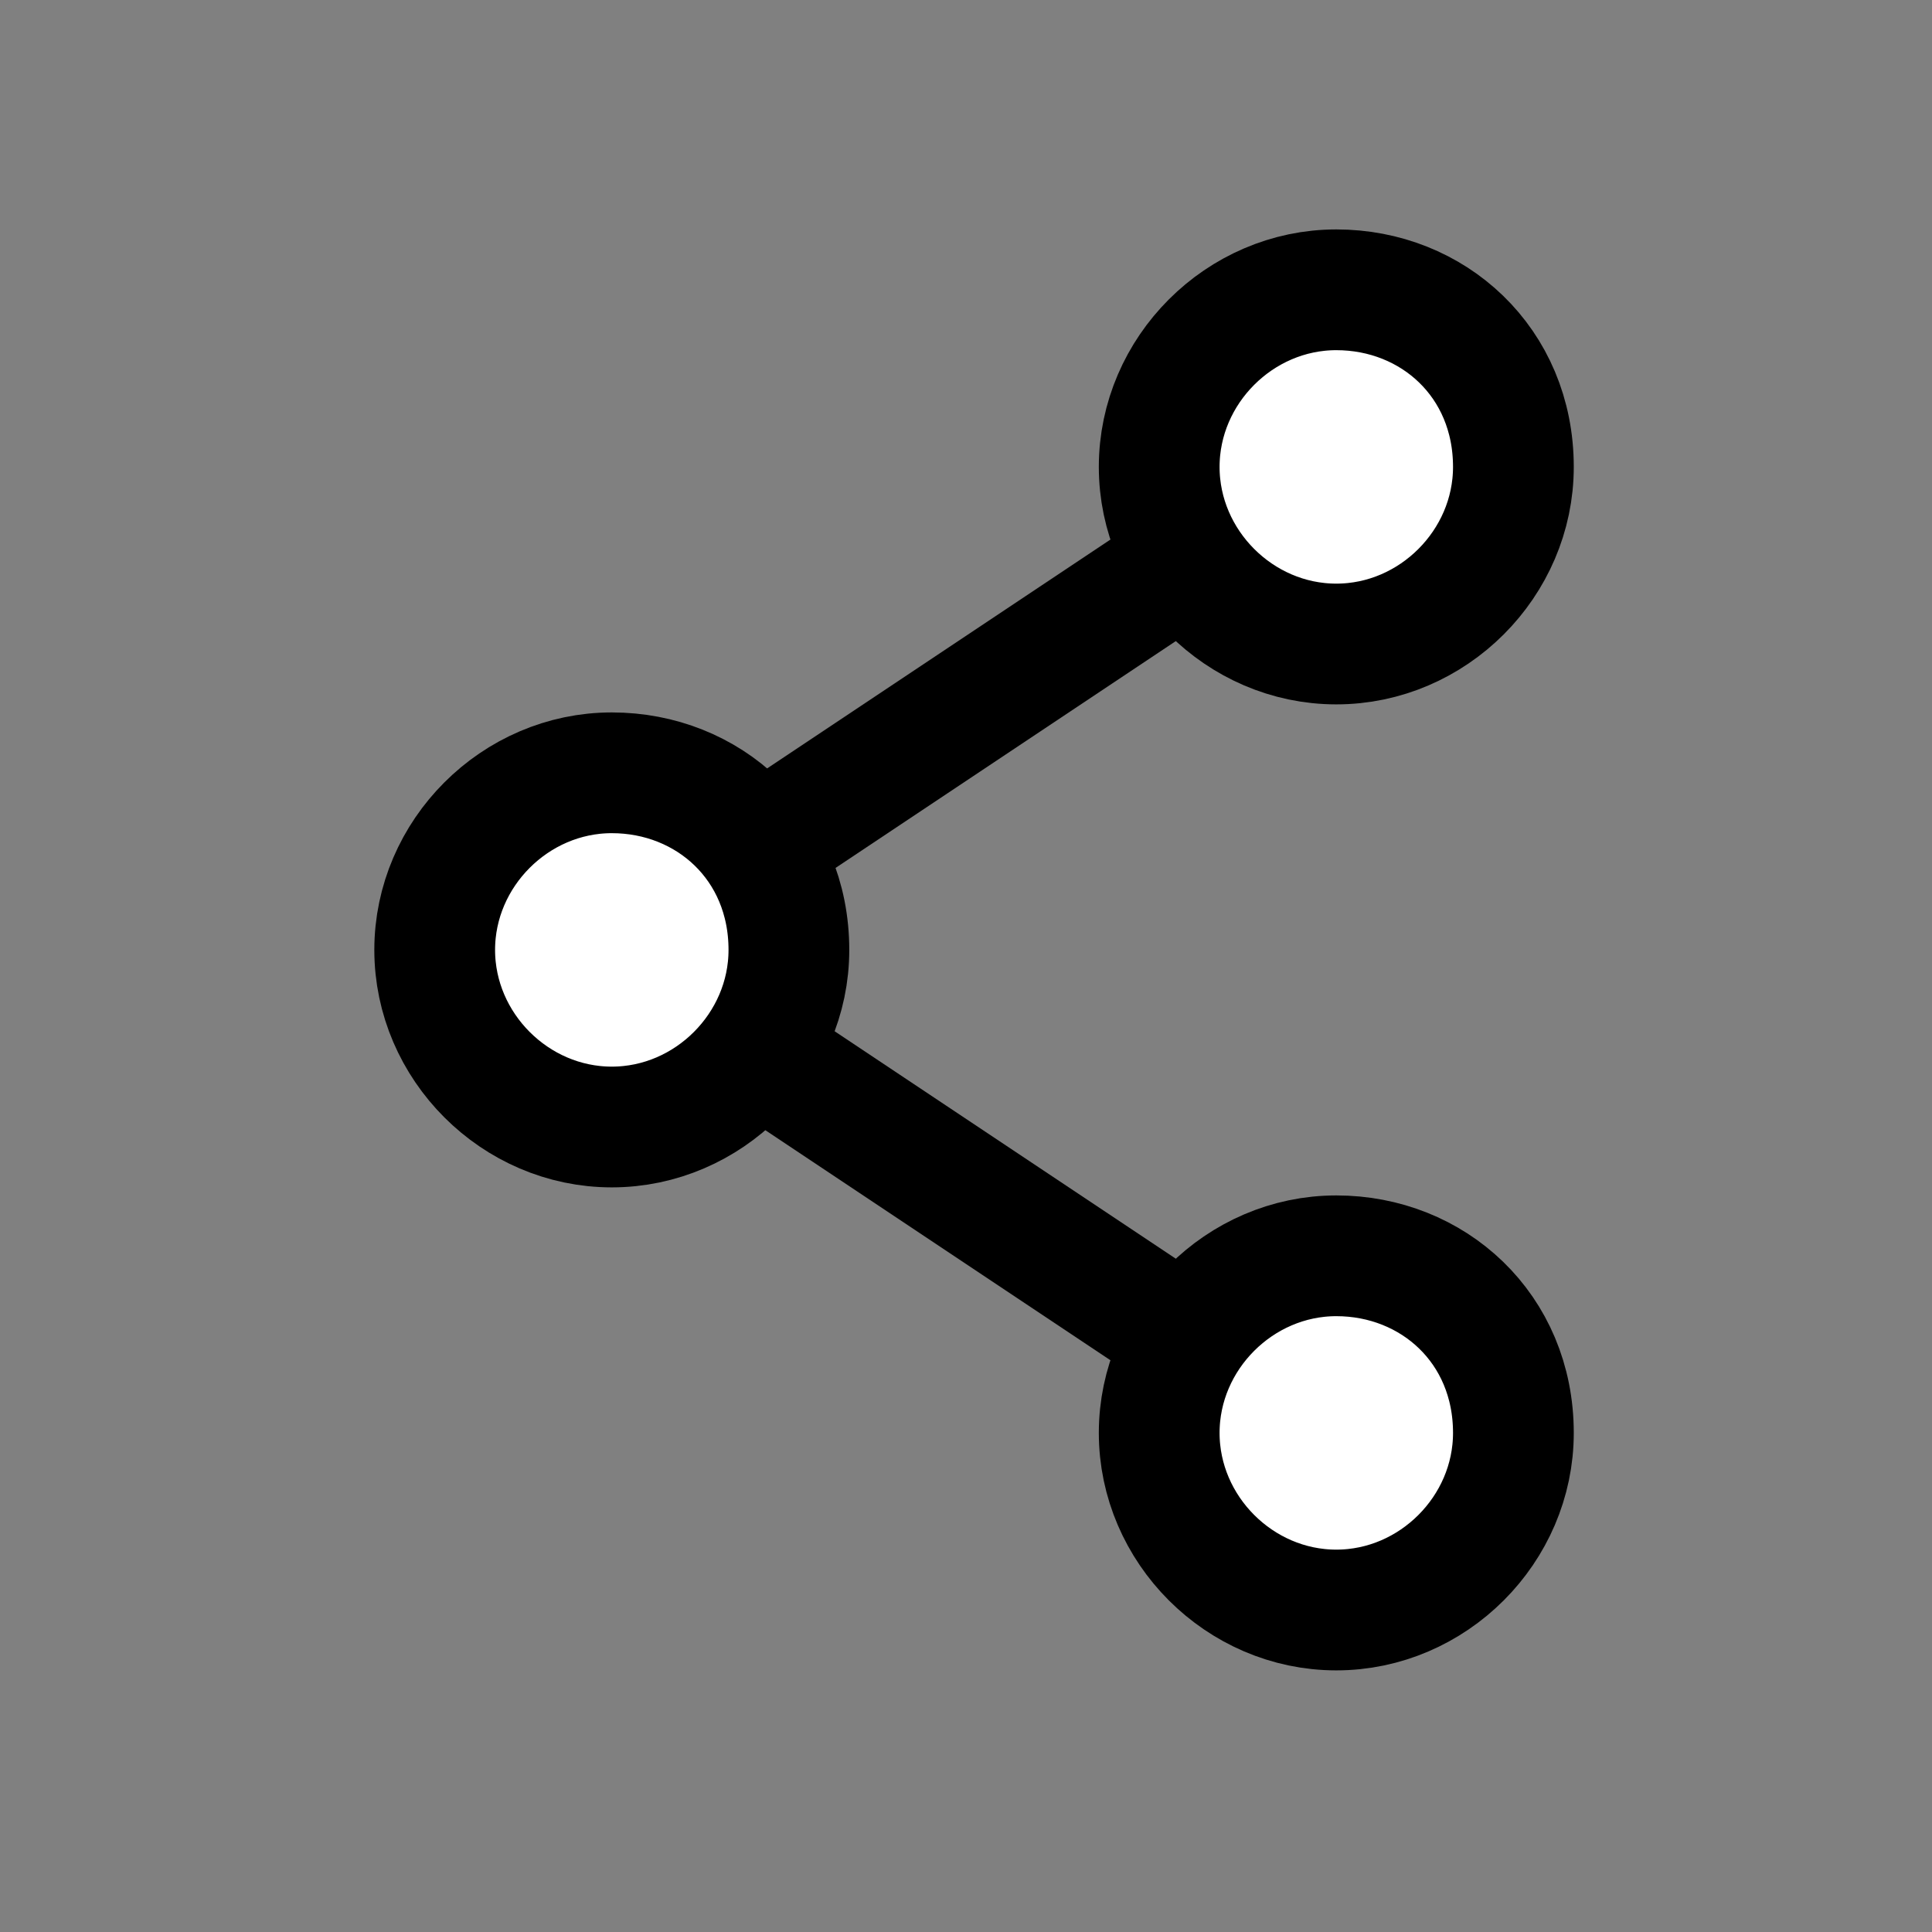
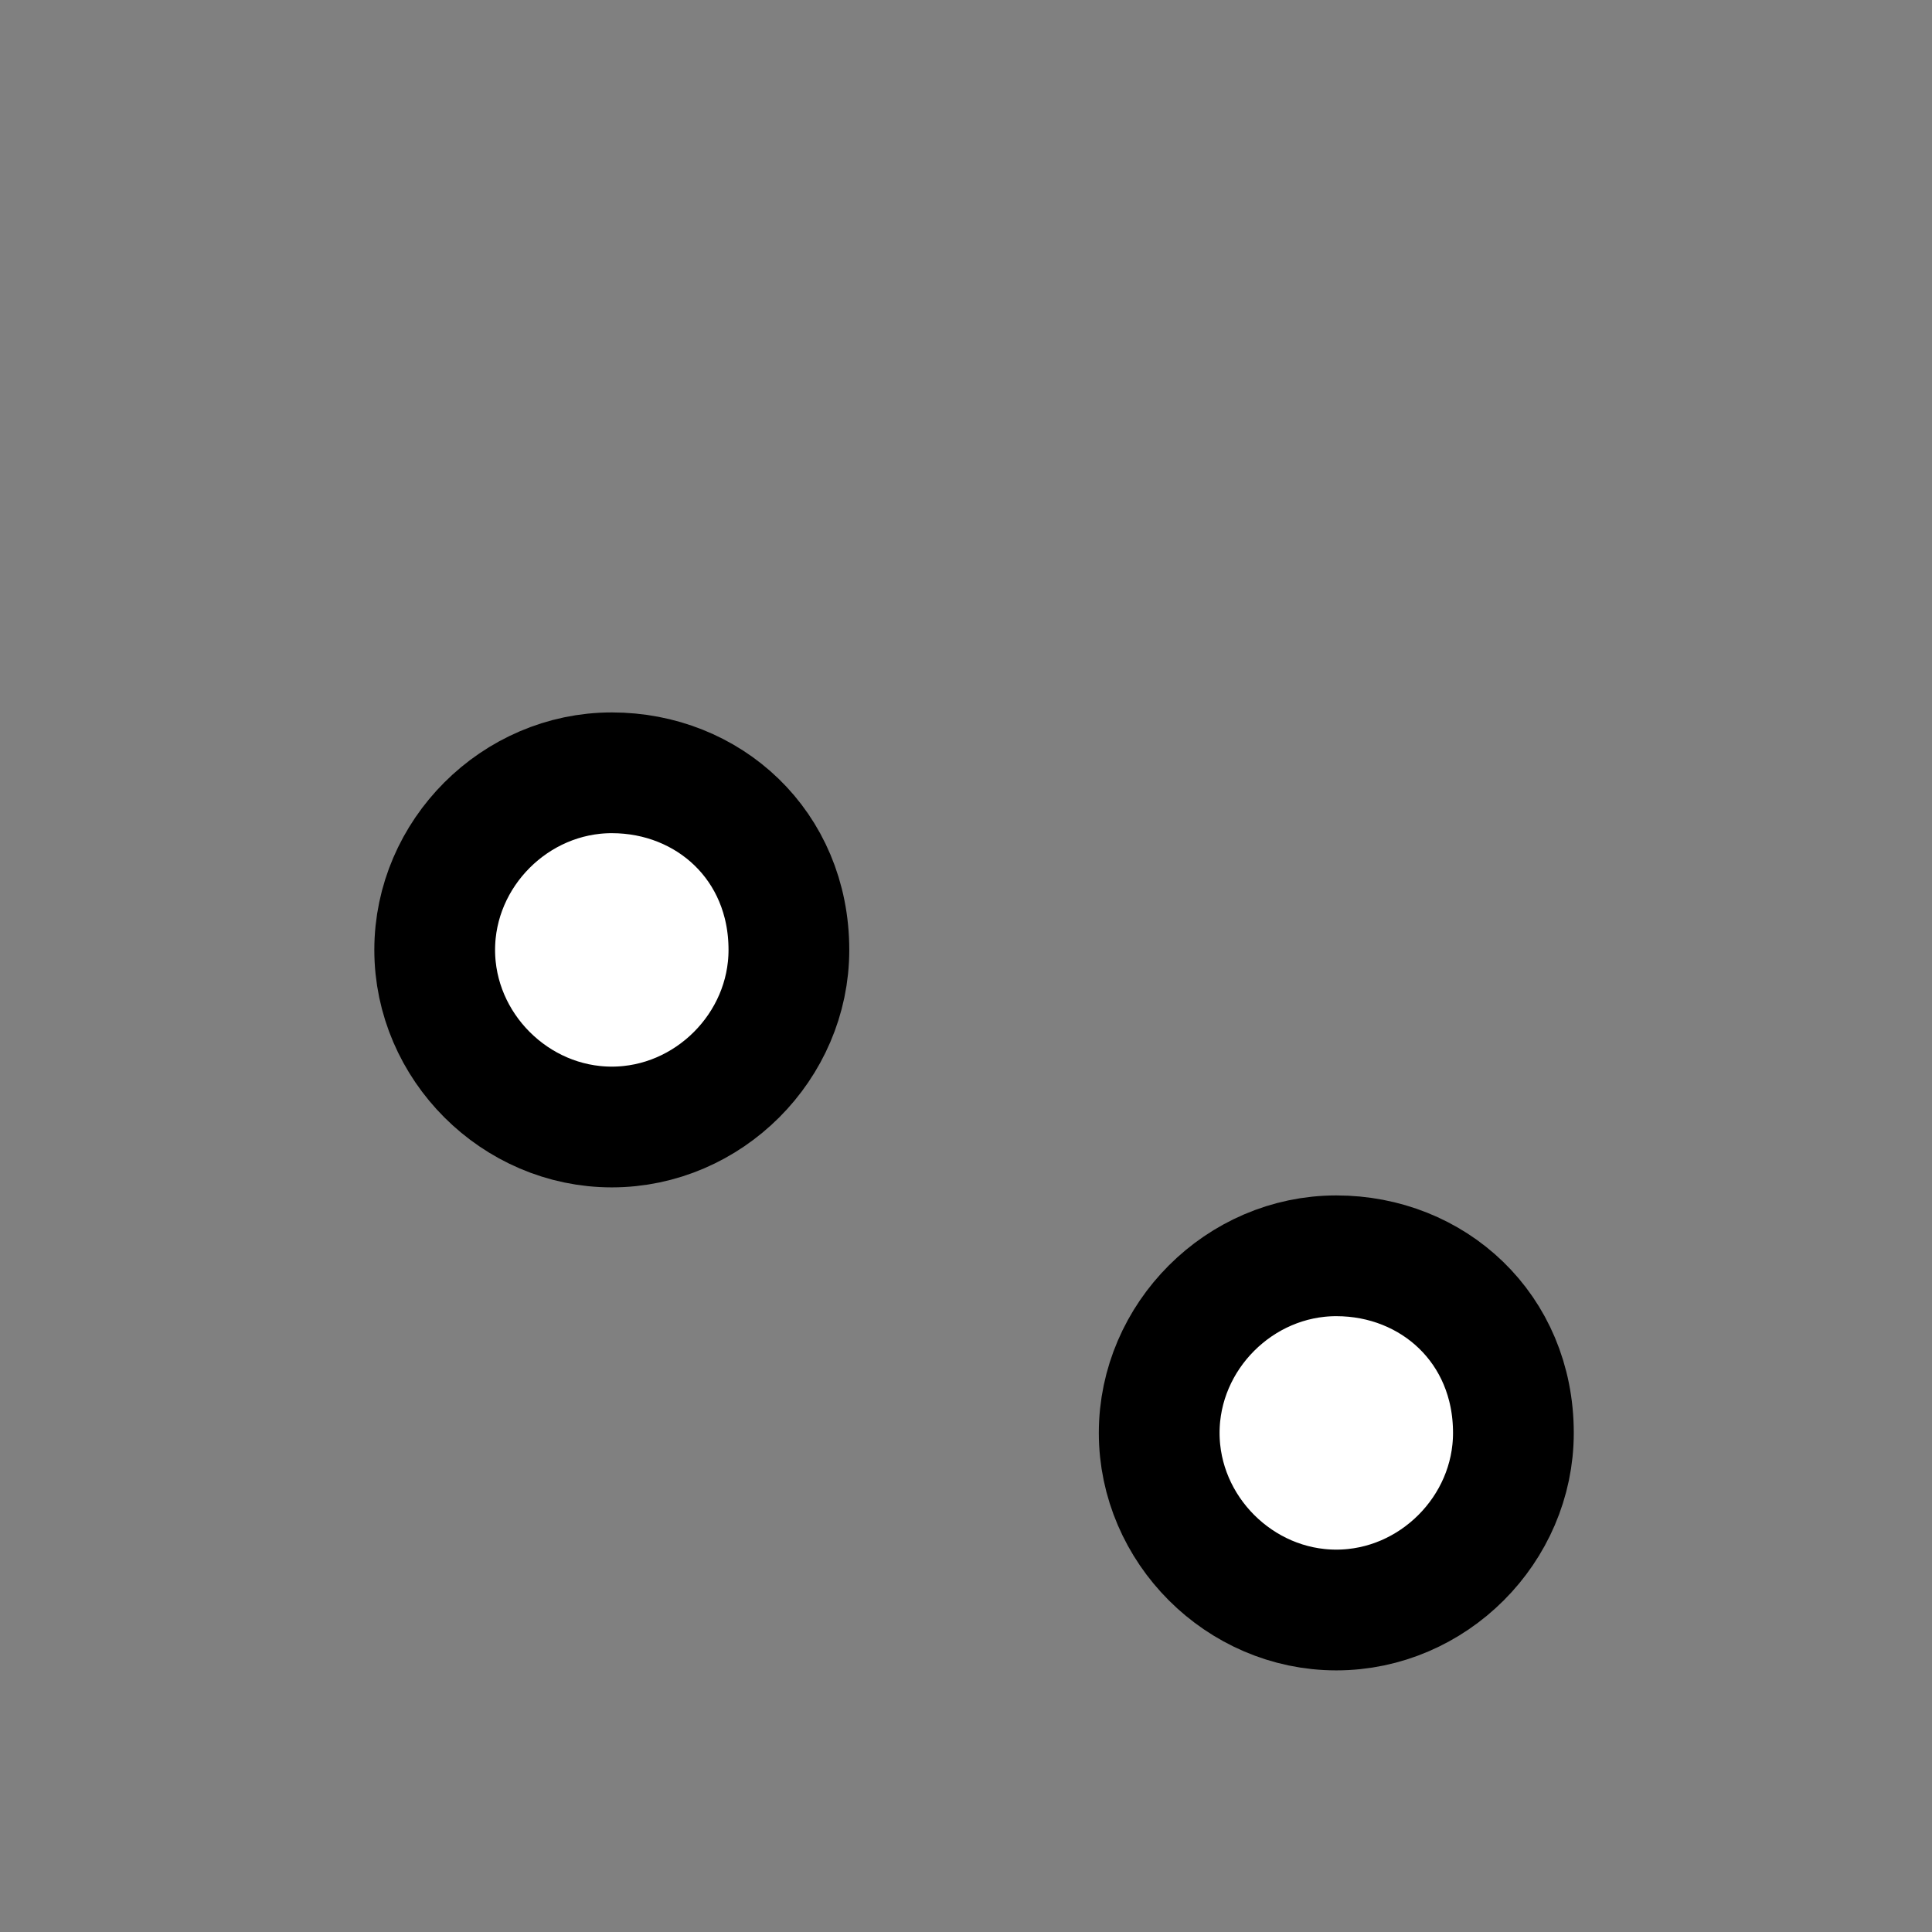
<svg xmlns="http://www.w3.org/2000/svg" version="1.1" x="0" y="0" viewBox="0 0 24 24" xml:space="preserve">
  <rect x="0" y="0" width="24" height="24" fill="#808080" stroke="none" />
  <style type="text/css">
	.st0{fill:none;stroke:#000000;stroke-width:1.5;}
	.st1{fill:#FFFFFF;stroke:#000000;stroke-width:1.5;}
</style>
-   <path class="st0" d="M16.5,5.8l-9,6l9,6" />
-   <path class="st1" d="M18.8,5.8c0,1.2-1,2.2-2.2,2.2s-2.2-1-2.2-2.2s1-2.2,2.2-2.2S18.8,4.5,18.8,5.8z" />
  <path class="st1" d="M9.8,11.8c0,1.2-1,2.2-2.2,2.2s-2.2-1-2.2-2.2c0-1.2,1-2.2,2.2-2.2S9.8,10.5,9.8,11.8z" />
  <path class="st1" d="M18.8,17.8c0,1.2-1,2.2-2.2,2.2s-2.2-1-2.2-2.2s1-2.2,2.2-2.2S18.8,16.5,18.8,17.8z" />
</svg>